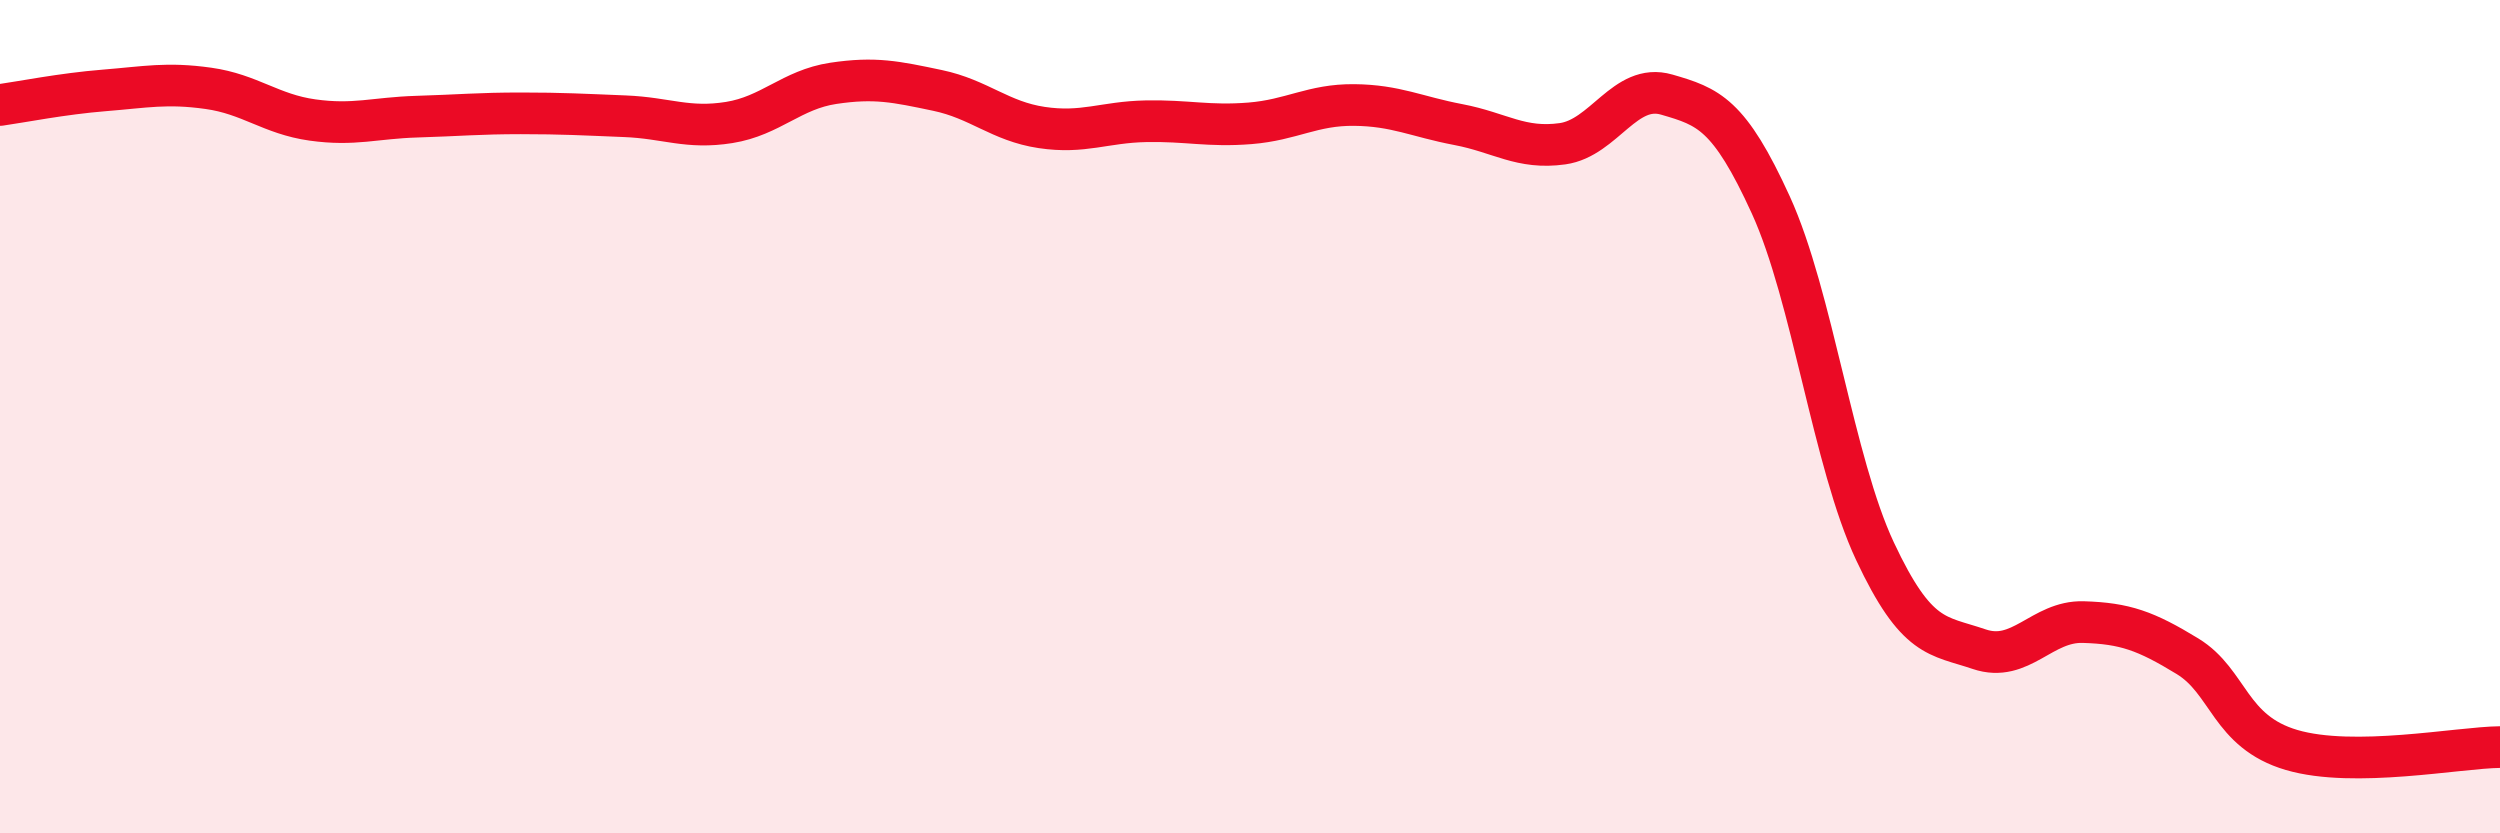
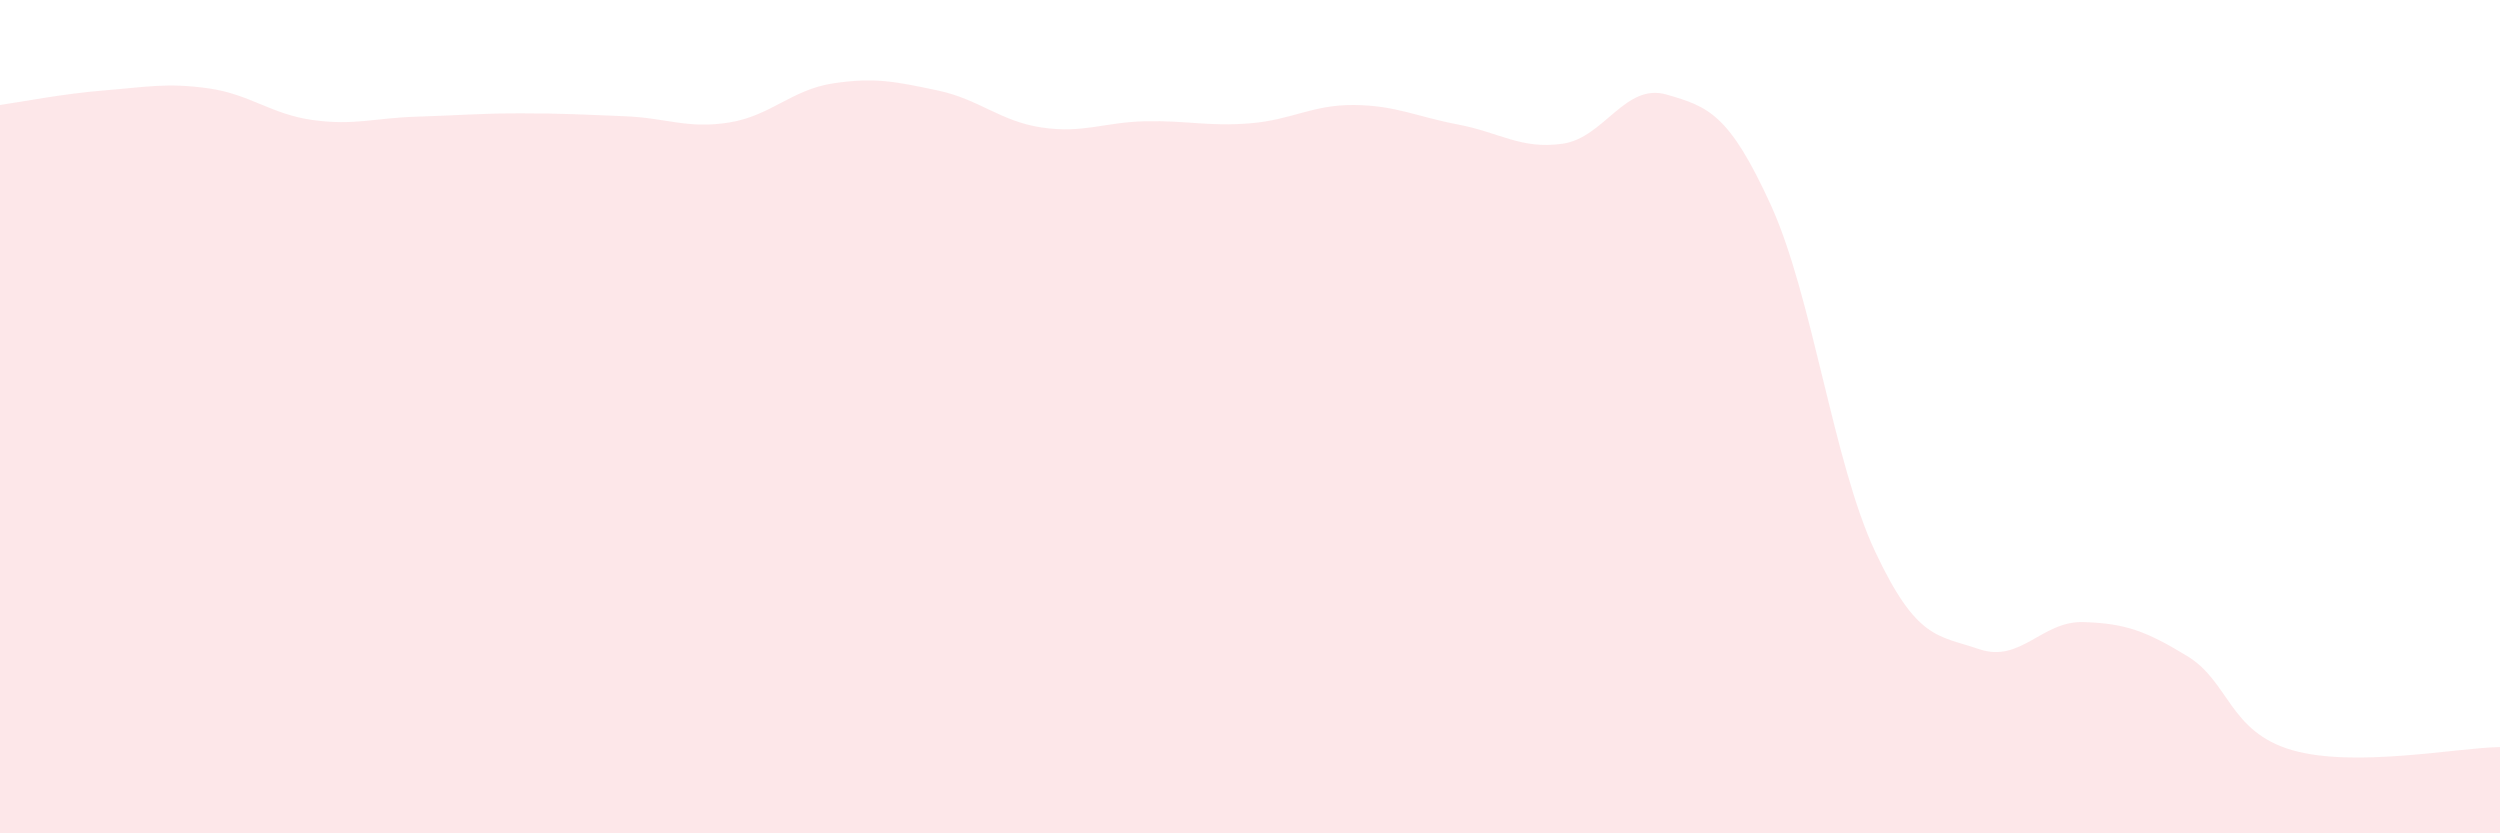
<svg xmlns="http://www.w3.org/2000/svg" width="60" height="20" viewBox="0 0 60 20">
  <path d="M 0,2.52 C 0.5,2.45 1.5,2.25 2.5,2.17 C 3.5,2.09 4,1.98 5,2.12 C 6,2.26 6.5,2.74 7.5,2.88 C 8.5,3.02 9,2.83 10,2.8 C 11,2.77 11.5,2.72 12.5,2.72 C 13.5,2.72 14,2.75 15,2.79 C 16,2.83 16.5,3.1 17.5,2.94 C 18.5,2.78 19,2.15 20,2 C 21,1.85 21.5,1.96 22.5,2.17 C 23.5,2.38 24,2.91 25,3.06 C 26,3.21 26.5,2.93 27.5,2.91 C 28.5,2.89 29,3.04 30,2.96 C 31,2.88 31.5,2.51 32.5,2.52 C 33.5,2.53 34,2.8 35,2.99 C 36,3.18 36.5,3.59 37.5,3.45 C 38.5,3.31 39,1.98 40,2.27 C 41,2.56 41.5,2.73 42.5,4.92 C 43.5,7.11 44,11.1 45,13.23 C 46,15.36 46.5,15.24 47.5,15.58 C 48.5,15.92 49,14.9 50,14.93 C 51,14.96 51.5,15.14 52.5,15.75 C 53.5,16.36 53.5,17.56 55,18 C 56.5,18.44 59,17.94 60,17.93L60 20L0 20Z" fill="#EB0A25" opacity="0.1" stroke-linecap="round" stroke-linejoin="round" />
-   <path d="M 0,2.52 C 0.5,2.45 1.5,2.25 2.5,2.17 C 3.5,2.09 4,1.98 5,2.12 C 6,2.26 6.5,2.74 7.5,2.88 C 8.5,3.02 9,2.83 10,2.8 C 11,2.77 11.5,2.72 12.5,2.72 C 13.5,2.72 14,2.75 15,2.79 C 16,2.83 16.5,3.1 17.5,2.94 C 18.5,2.78 19,2.15 20,2 C 21,1.85 21.5,1.96 22.5,2.17 C 23.5,2.38 24,2.91 25,3.06 C 26,3.21 26.5,2.93 27.5,2.91 C 28.5,2.89 29,3.04 30,2.96 C 31,2.88 31.5,2.51 32.5,2.52 C 33.5,2.53 34,2.8 35,2.99 C 36,3.18 36.5,3.59 37.5,3.45 C 38.5,3.31 39,1.98 40,2.27 C 41,2.56 41.5,2.73 42.5,4.92 C 43.5,7.11 44,11.1 45,13.23 C 46,15.36 46.5,15.24 47.5,15.58 C 48.5,15.92 49,14.9 50,14.93 C 51,14.96 51.5,15.14 52.5,15.75 C 53.5,16.36 53.5,17.56 55,18 C 56.5,18.44 59,17.94 60,17.93" stroke="#EB0A25" stroke-width="1" fill="none" stroke-linecap="round" stroke-linejoin="round" />
</svg>